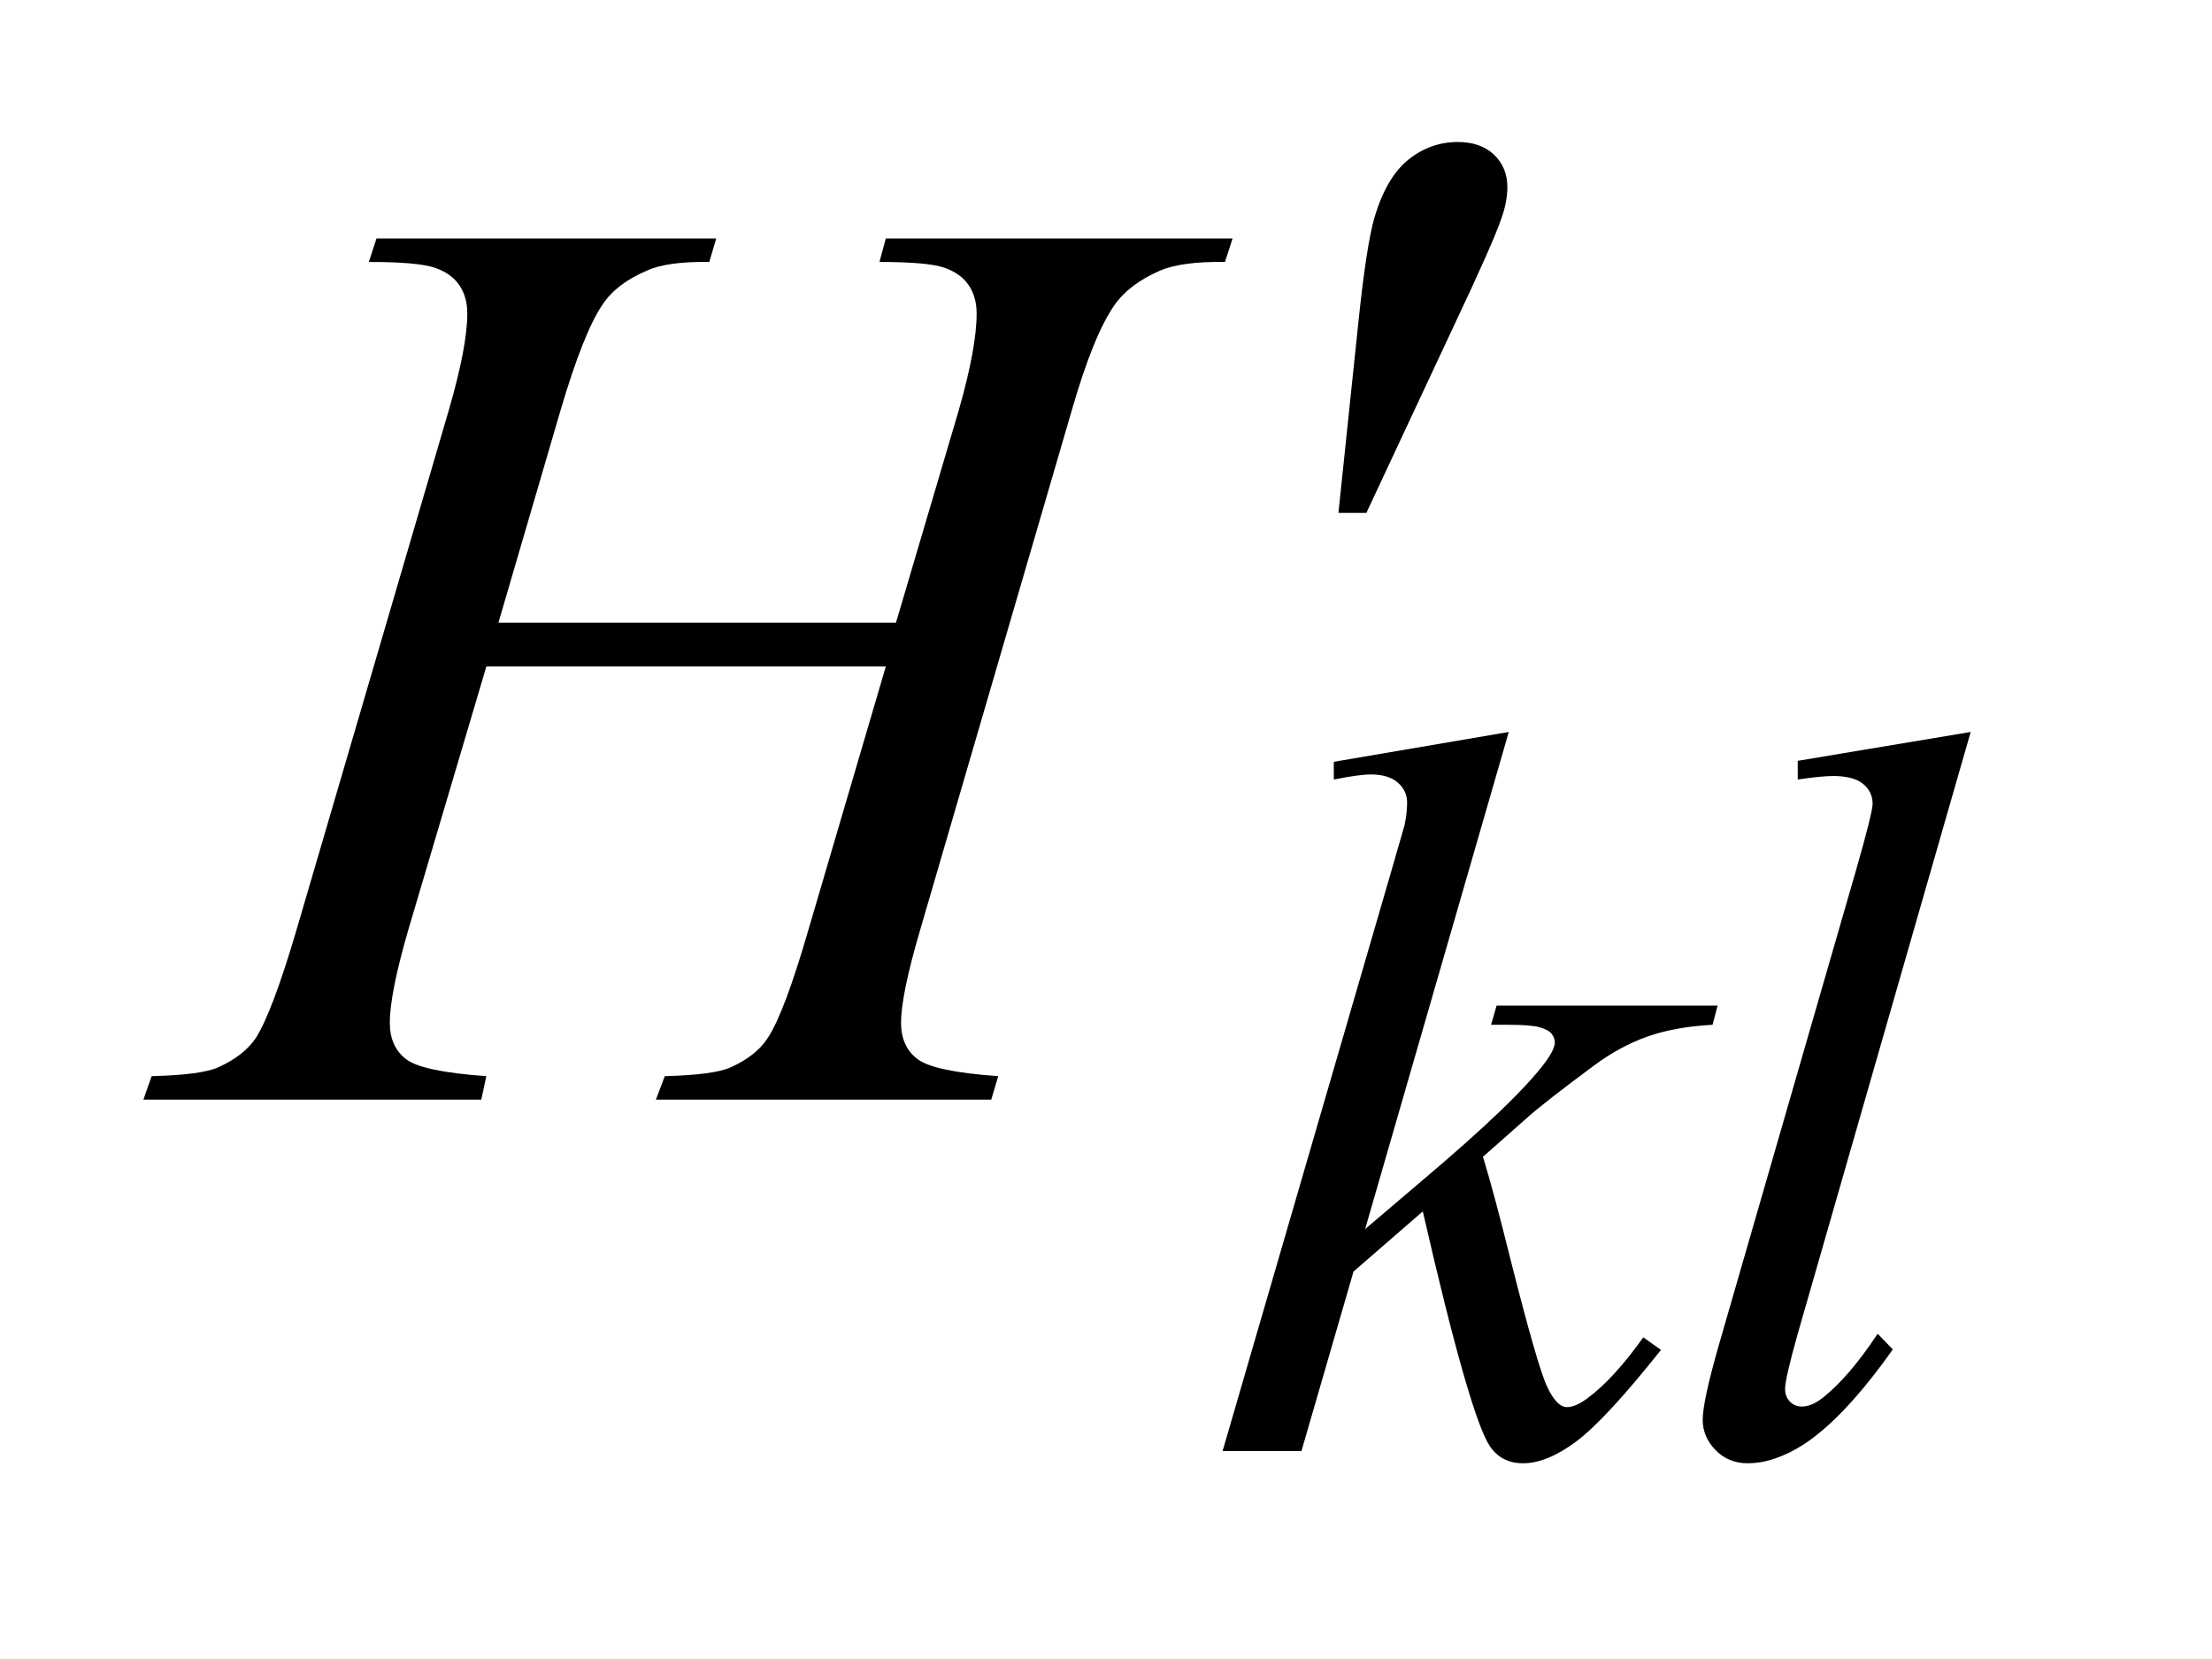
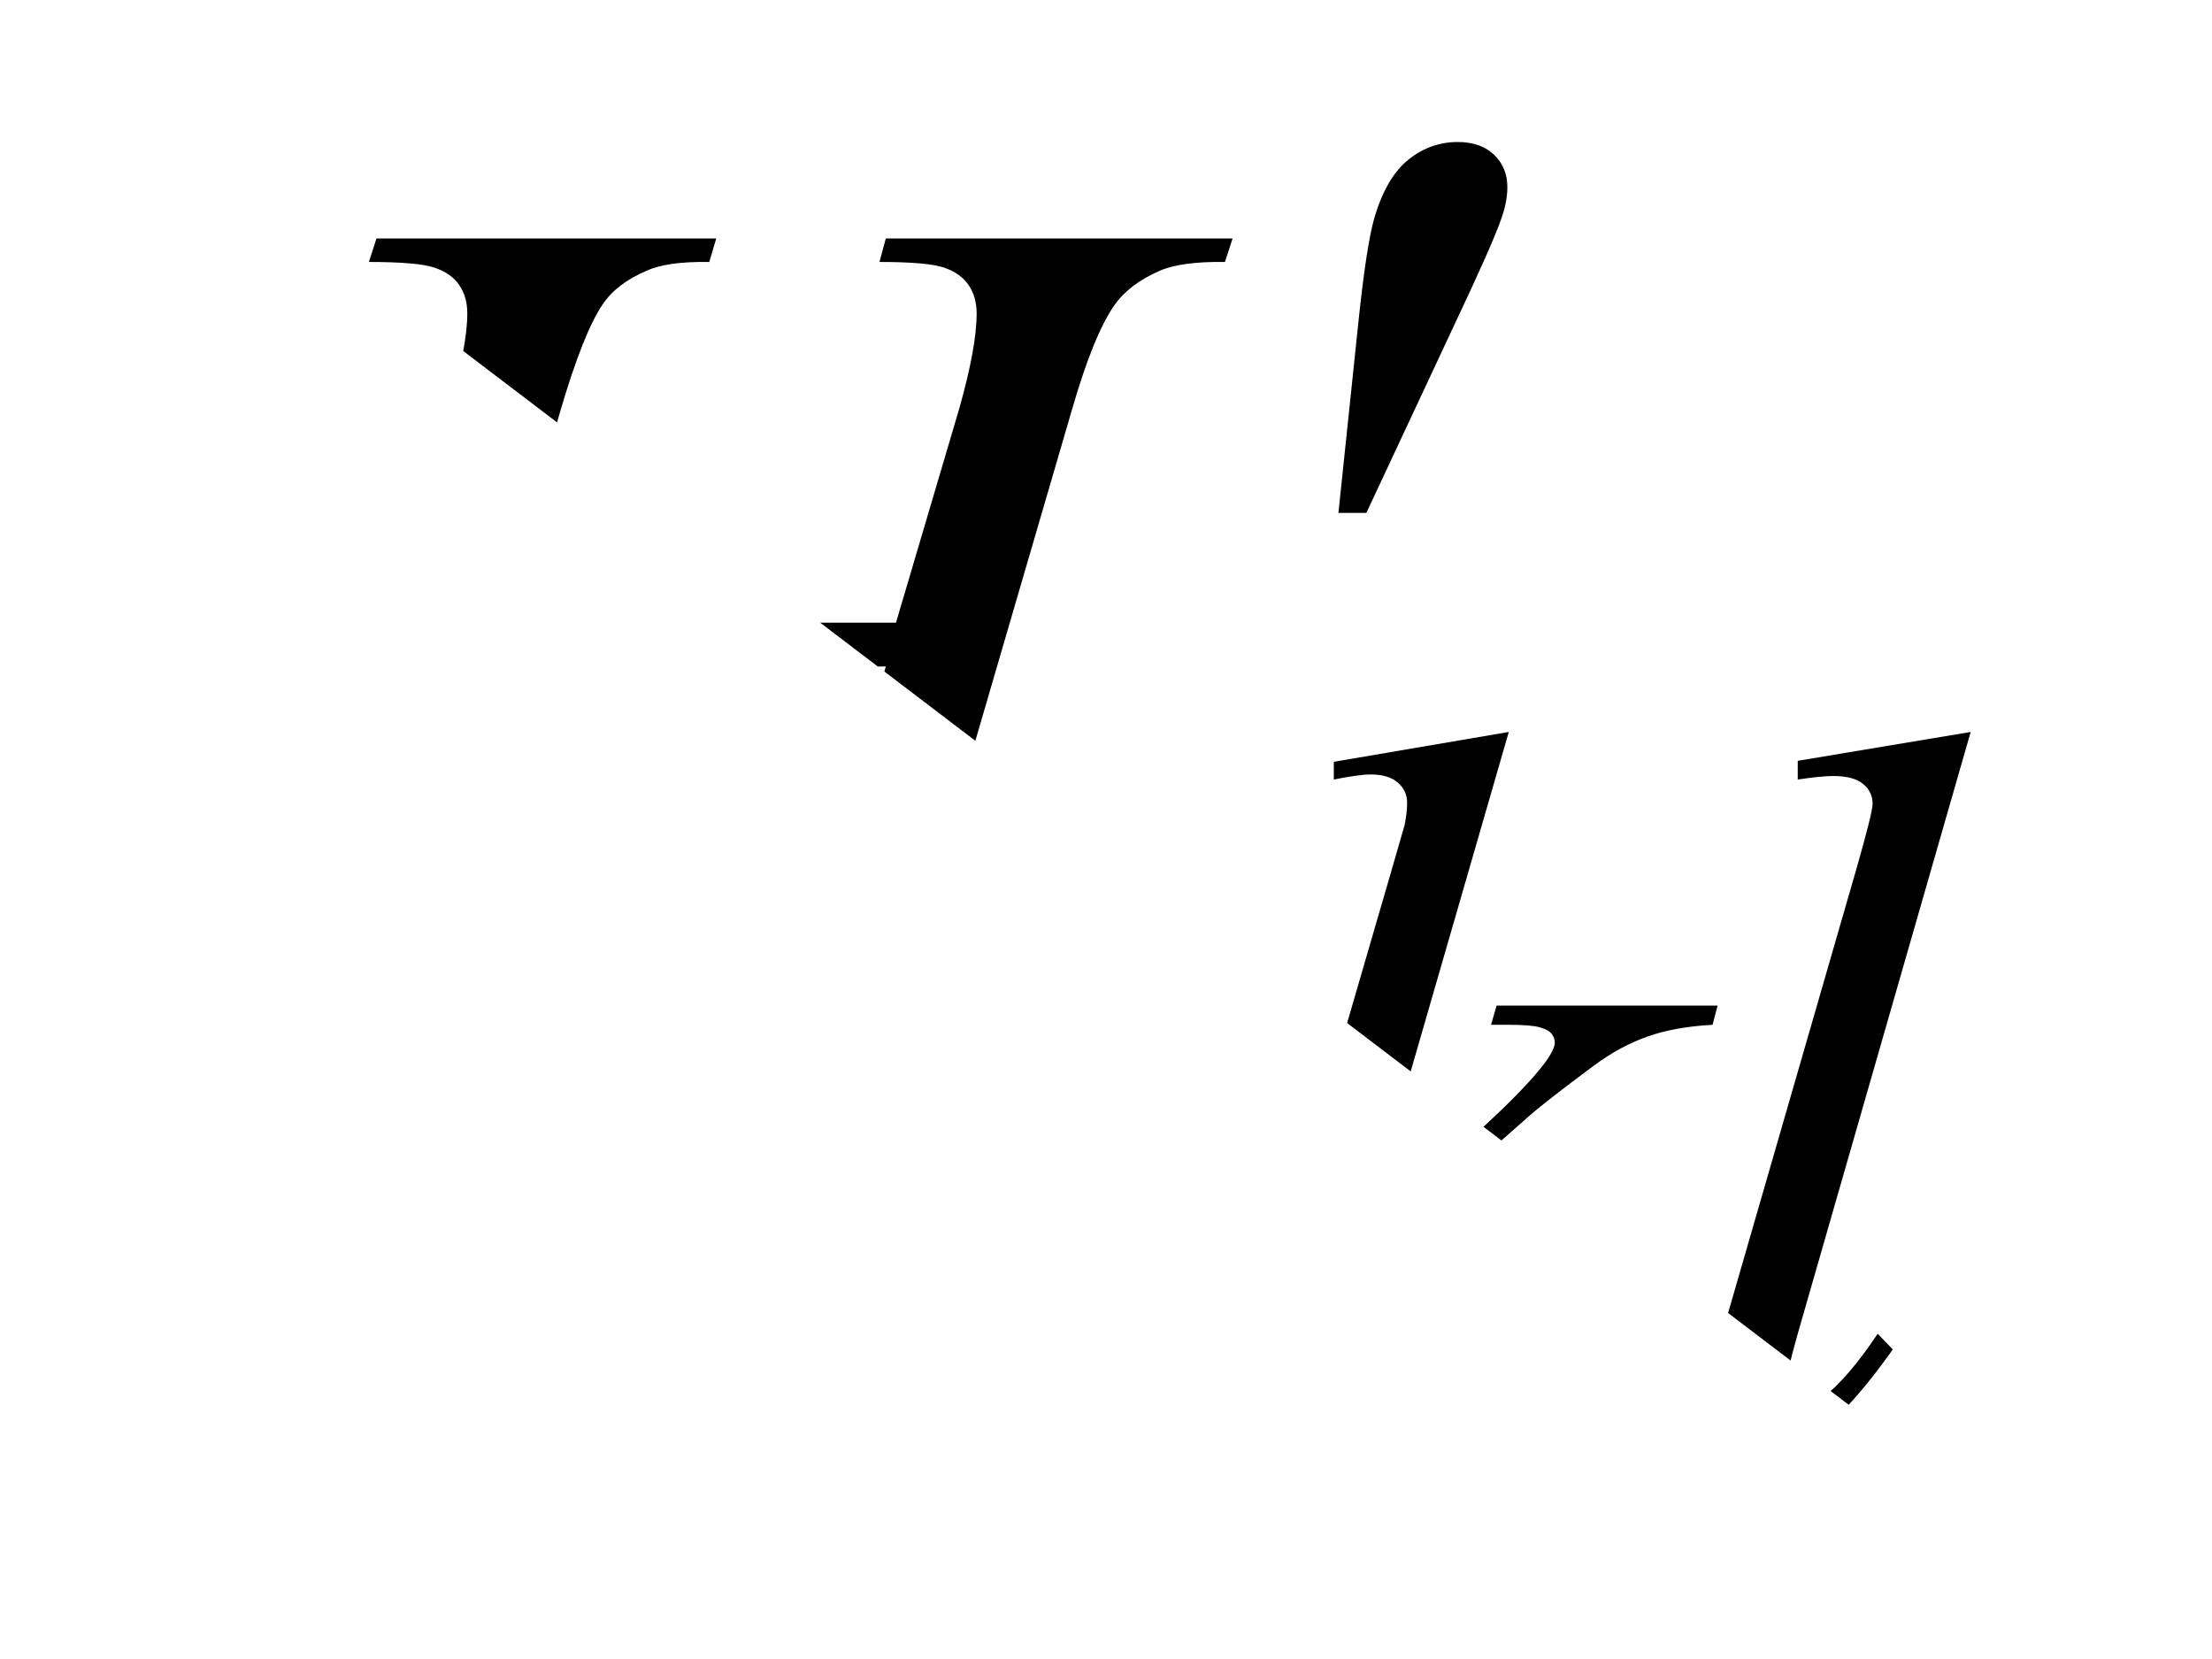
<svg xmlns="http://www.w3.org/2000/svg" stroke-dasharray="none" shape-rendering="auto" font-family="'Dialog'" text-rendering="auto" width="24" fill-opacity="1" color-interpolation="auto" color-rendering="auto" preserveAspectRatio="xMidYMid meet" font-size="12px" viewBox="0 0 24 18" fill="black" stroke="black" image-rendering="auto" stroke-miterlimit="10" stroke-linecap="square" stroke-linejoin="miter" font-style="normal" stroke-width="1" height="18" stroke-dashoffset="0" font-weight="normal" stroke-opacity="1">
  <defs id="genericDefs" />
  <g>
    <defs id="defs1">
      <clipPath clipPathUnits="userSpaceOnUse" id="clipPath1">
-         <path d="M0.891 2.379 L15.598 2.379 L15.598 13.573 L0.891 13.573 L0.891 2.379 Z" />
-       </clipPath>
+         </clipPath>
      <clipPath clipPathUnits="userSpaceOnUse" id="clipPath2">
-         <path d="M28.457 76.004 L28.457 433.652 L498.339 433.652 L498.339 76.004 Z" />
+         <path d="M28.457 76.004 L498.339 433.652 L498.339 76.004 Z" />
      </clipPath>
    </defs>
    <g transform="scale(1.576,1.576) translate(-0.891,-2.379) matrix(0.031,0,0,0.031,0,0)">
      <path d="M363.812 239.297 L331.906 349.703 L344.719 338.797 Q365.719 321.062 372 312.531 Q374.031 309.719 374.031 308.25 Q374.031 307.25 373.344 306.359 Q372.672 305.453 370.703 304.891 Q368.75 304.328 363.812 304.328 L359.875 304.328 L361.109 300.062 L410.188 300.062 L409.062 304.328 Q400.641 304.781 394.516 306.969 Q388.406 309.156 382.672 313.422 Q371.328 321.844 367.734 325.109 L358.078 333.641 Q360.547 341.719 364.141 356.219 Q370.203 380.25 372.344 384.734 Q374.469 389.234 376.719 389.234 Q378.625 389.234 381.219 387.312 Q387.047 383.047 393.688 373.734 L397.609 376.531 Q385.375 391.922 378.859 396.812 Q372.344 401.703 366.953 401.703 Q362.234 401.703 359.656 397.984 Q355.156 391.359 344.719 345.766 L329.328 359.125 L317.766 399 L300.25 399 L337.531 270.859 L340.672 259.969 Q341.234 257.156 341.234 255.031 Q341.234 252.328 339.156 250.531 Q337.078 248.734 333.141 248.734 Q330.562 248.734 324.953 249.859 L324.953 245.922 L363.812 239.297 ZM466.391 239.297 L427.984 372.938 Q425.172 382.938 425.172 385.188 Q425.172 386.875 426.234 388 Q427.312 389.109 428.891 389.109 Q431.016 389.109 433.484 387.203 Q439.328 382.609 445.734 372.938 L449.094 376.422 Q438.438 391.469 429.453 397.422 Q422.812 401.703 416.875 401.703 Q412.594 401.703 409.734 398.781 Q406.875 395.859 406.875 392.031 Q406.875 388 410.469 375.422 L440.906 270.078 Q444.609 257.156 444.609 255.25 Q444.609 252.547 442.469 250.812 Q440.344 249.078 435.844 249.078 Q433.266 249.078 427.984 249.859 L427.984 245.703 L466.391 239.297 Z" stroke="none" clip-path="url(#clipPath2)" />
    </g>
    <g transform="matrix(0.049,0,0,0.049,-1.404,-3.749)">
      <path d="M139.016 214.391 L227.047 214.391 L240.969 167.281 Q244.906 153.5 244.906 145.906 Q244.906 142.25 243.141 139.656 Q241.391 137.047 237.734 135.781 Q234.078 134.516 223.391 134.516 L224.797 129.312 L301.578 129.312 L299.891 134.516 Q290.188 134.375 285.406 136.484 Q278.656 139.438 275.422 144.078 Q270.781 150.688 266 167.281 L232.391 282.453 Q228.172 296.797 228.172 302.984 Q228.172 308.328 231.891 311.078 Q235.625 313.812 249.688 314.797 L248.141 320 L173.891 320 L175.859 314.797 Q186.828 314.516 190.484 312.828 Q196.109 310.297 198.641 306.359 Q202.297 300.875 207.641 282.453 L224.797 224.094 L136.344 224.094 L119.047 282.453 Q114.969 296.516 114.969 302.984 Q114.969 308.328 118.625 311.078 Q122.281 313.812 136.344 314.797 L135.219 320 L60.406 320 L62.234 314.797 Q73.344 314.516 77 312.828 Q82.625 310.297 85.297 306.359 Q88.953 300.594 94.297 282.453 L128.047 167.281 Q132.125 153.219 132.125 145.906 Q132.125 142.25 130.359 139.656 Q128.609 137.047 124.875 135.781 Q121.156 134.516 110.328 134.516 L112.016 129.312 L187.25 129.312 L185.703 134.516 Q176.281 134.375 171.781 136.484 Q165.172 139.297 162.078 143.938 Q157.859 150.125 152.797 167.281 L139.016 214.391 Z" stroke="none" clip-path="url(#clipPath2)" />
    </g>
    <g transform="matrix(0.049,0,0,0.049,-1.404,-3.749)">
      <path d="M325.016 190.078 L329.375 148.453 Q331.203 130.734 333.031 124.547 Q335.703 115.688 340.547 111.828 Q345.406 107.953 351.453 107.953 Q356.516 107.953 359.469 110.766 Q362.422 113.578 362.422 117.938 Q362.422 121.312 361.016 125.109 Q359.188 130.453 350.609 148.594 L331.203 190.078 L325.016 190.078 Z" stroke="none" clip-path="url(#clipPath2)" />
    </g>
  </g>
</svg>